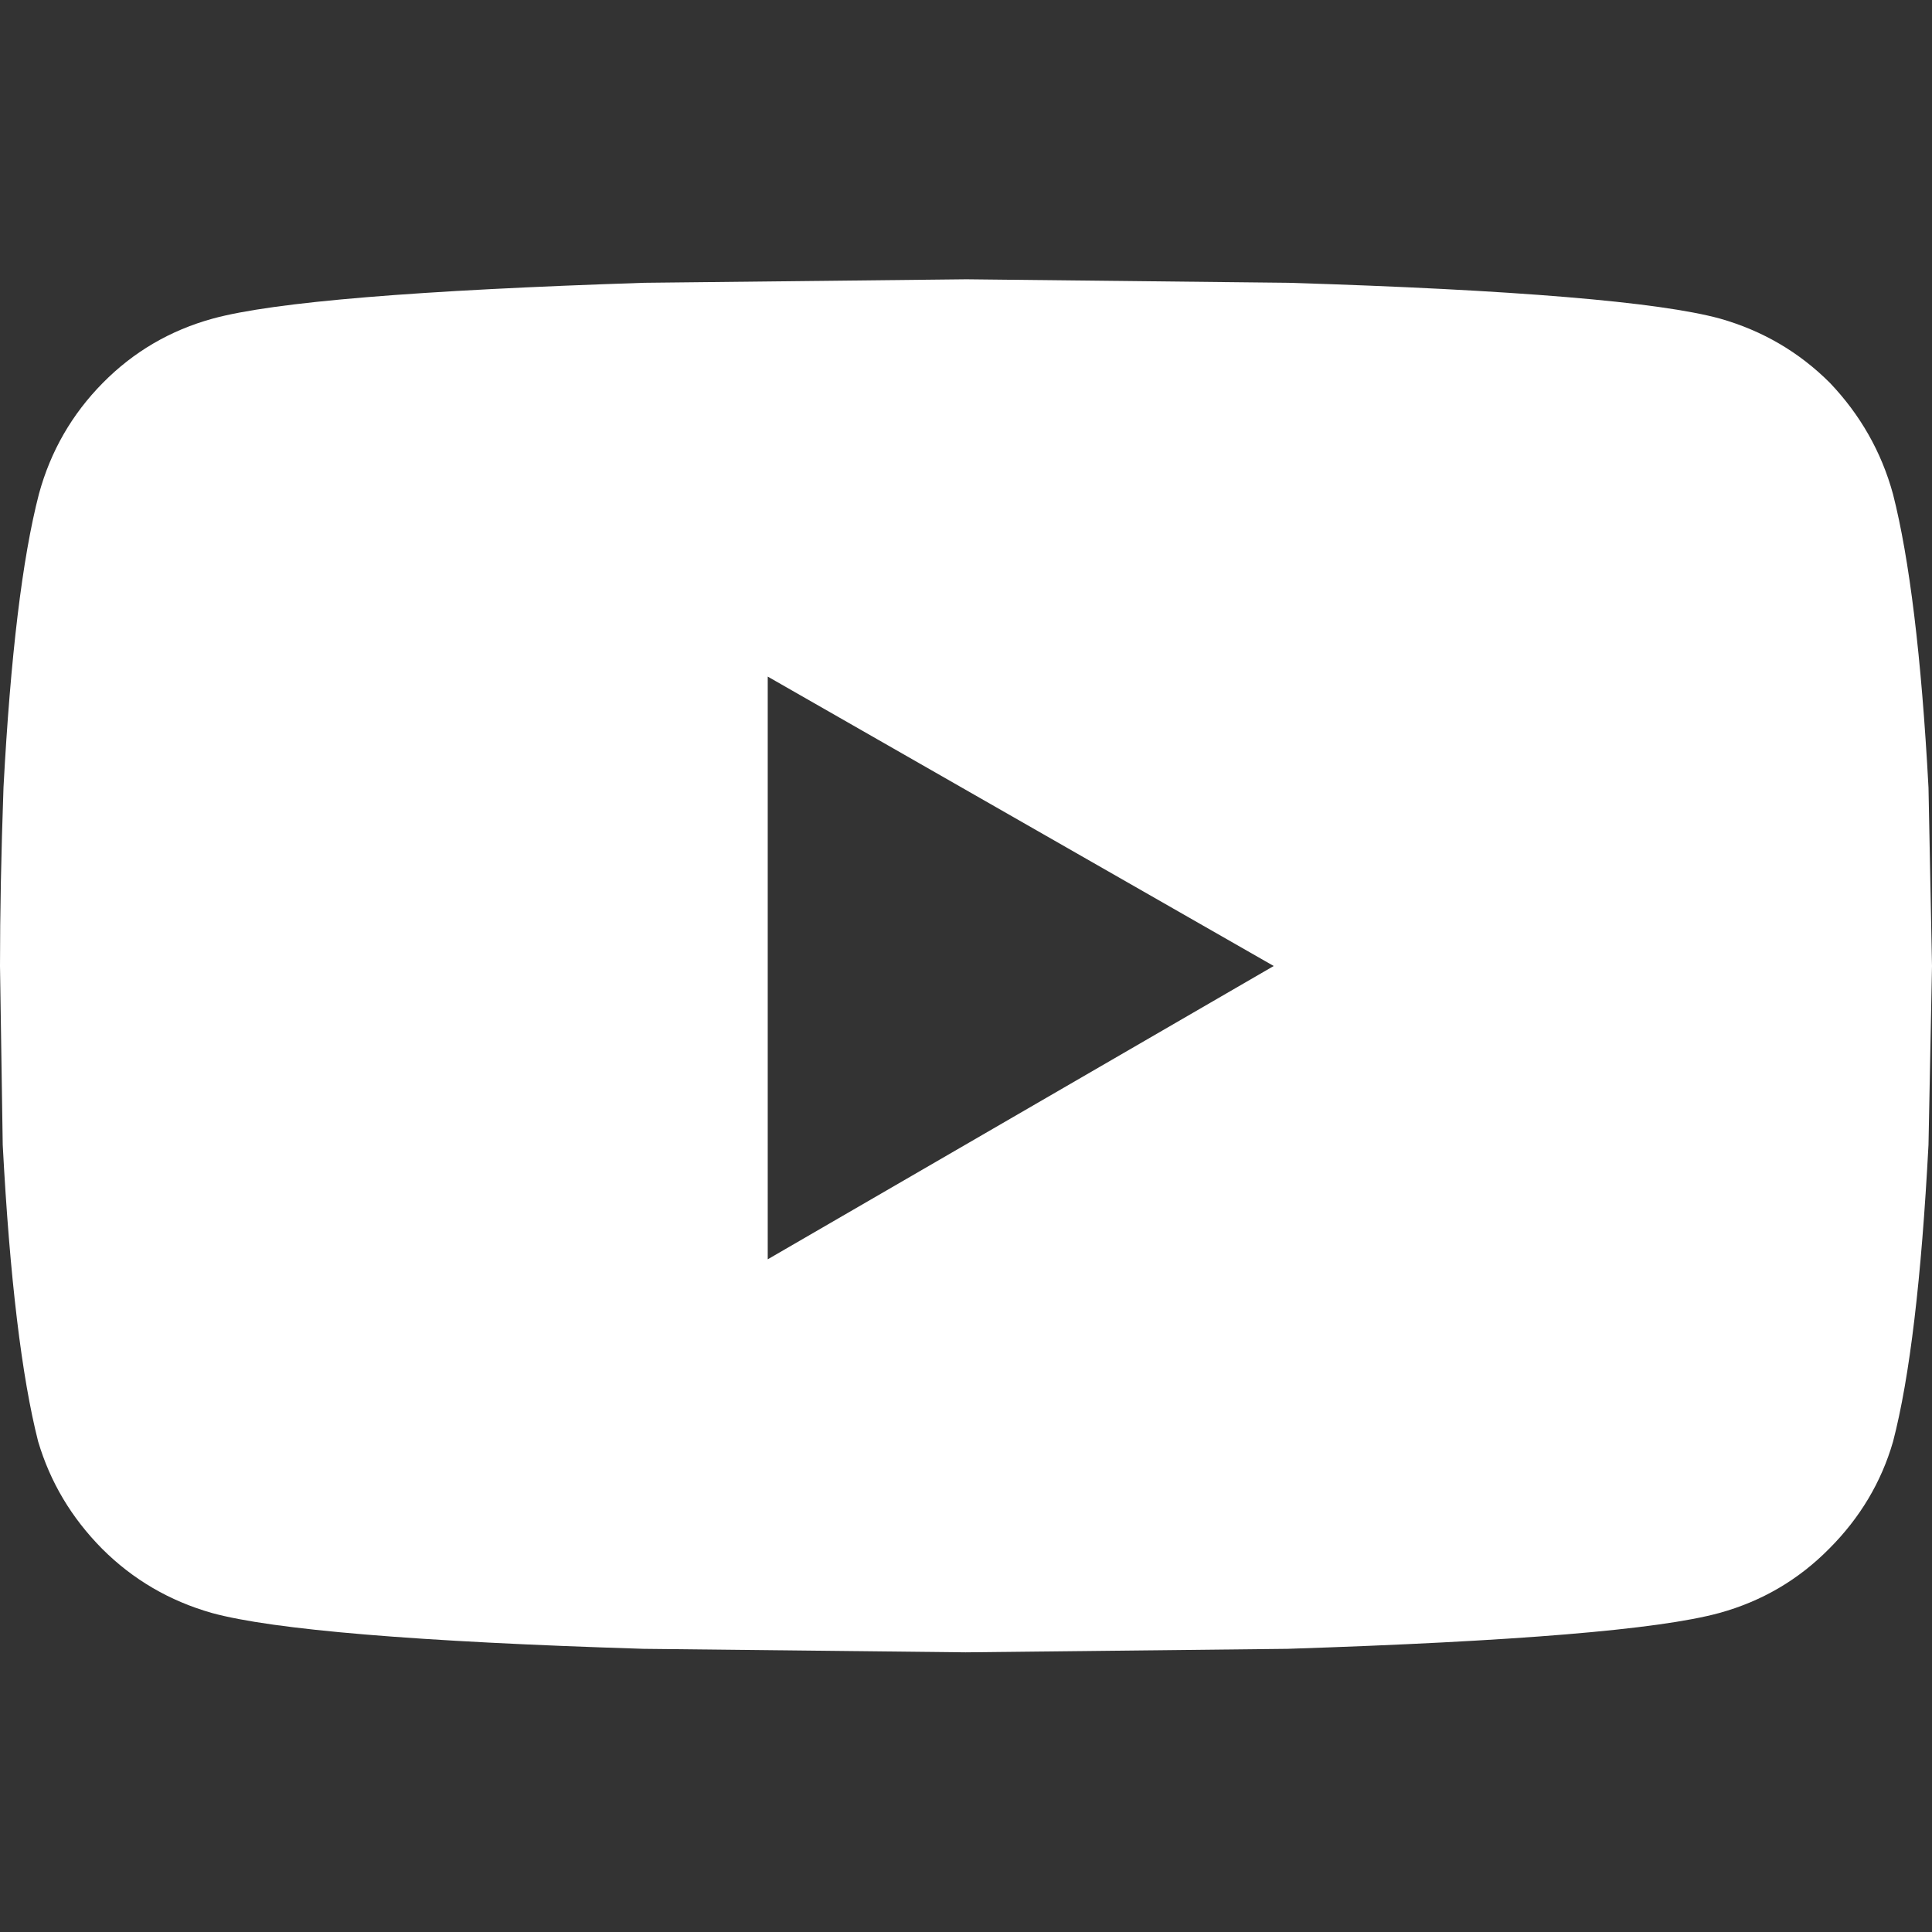
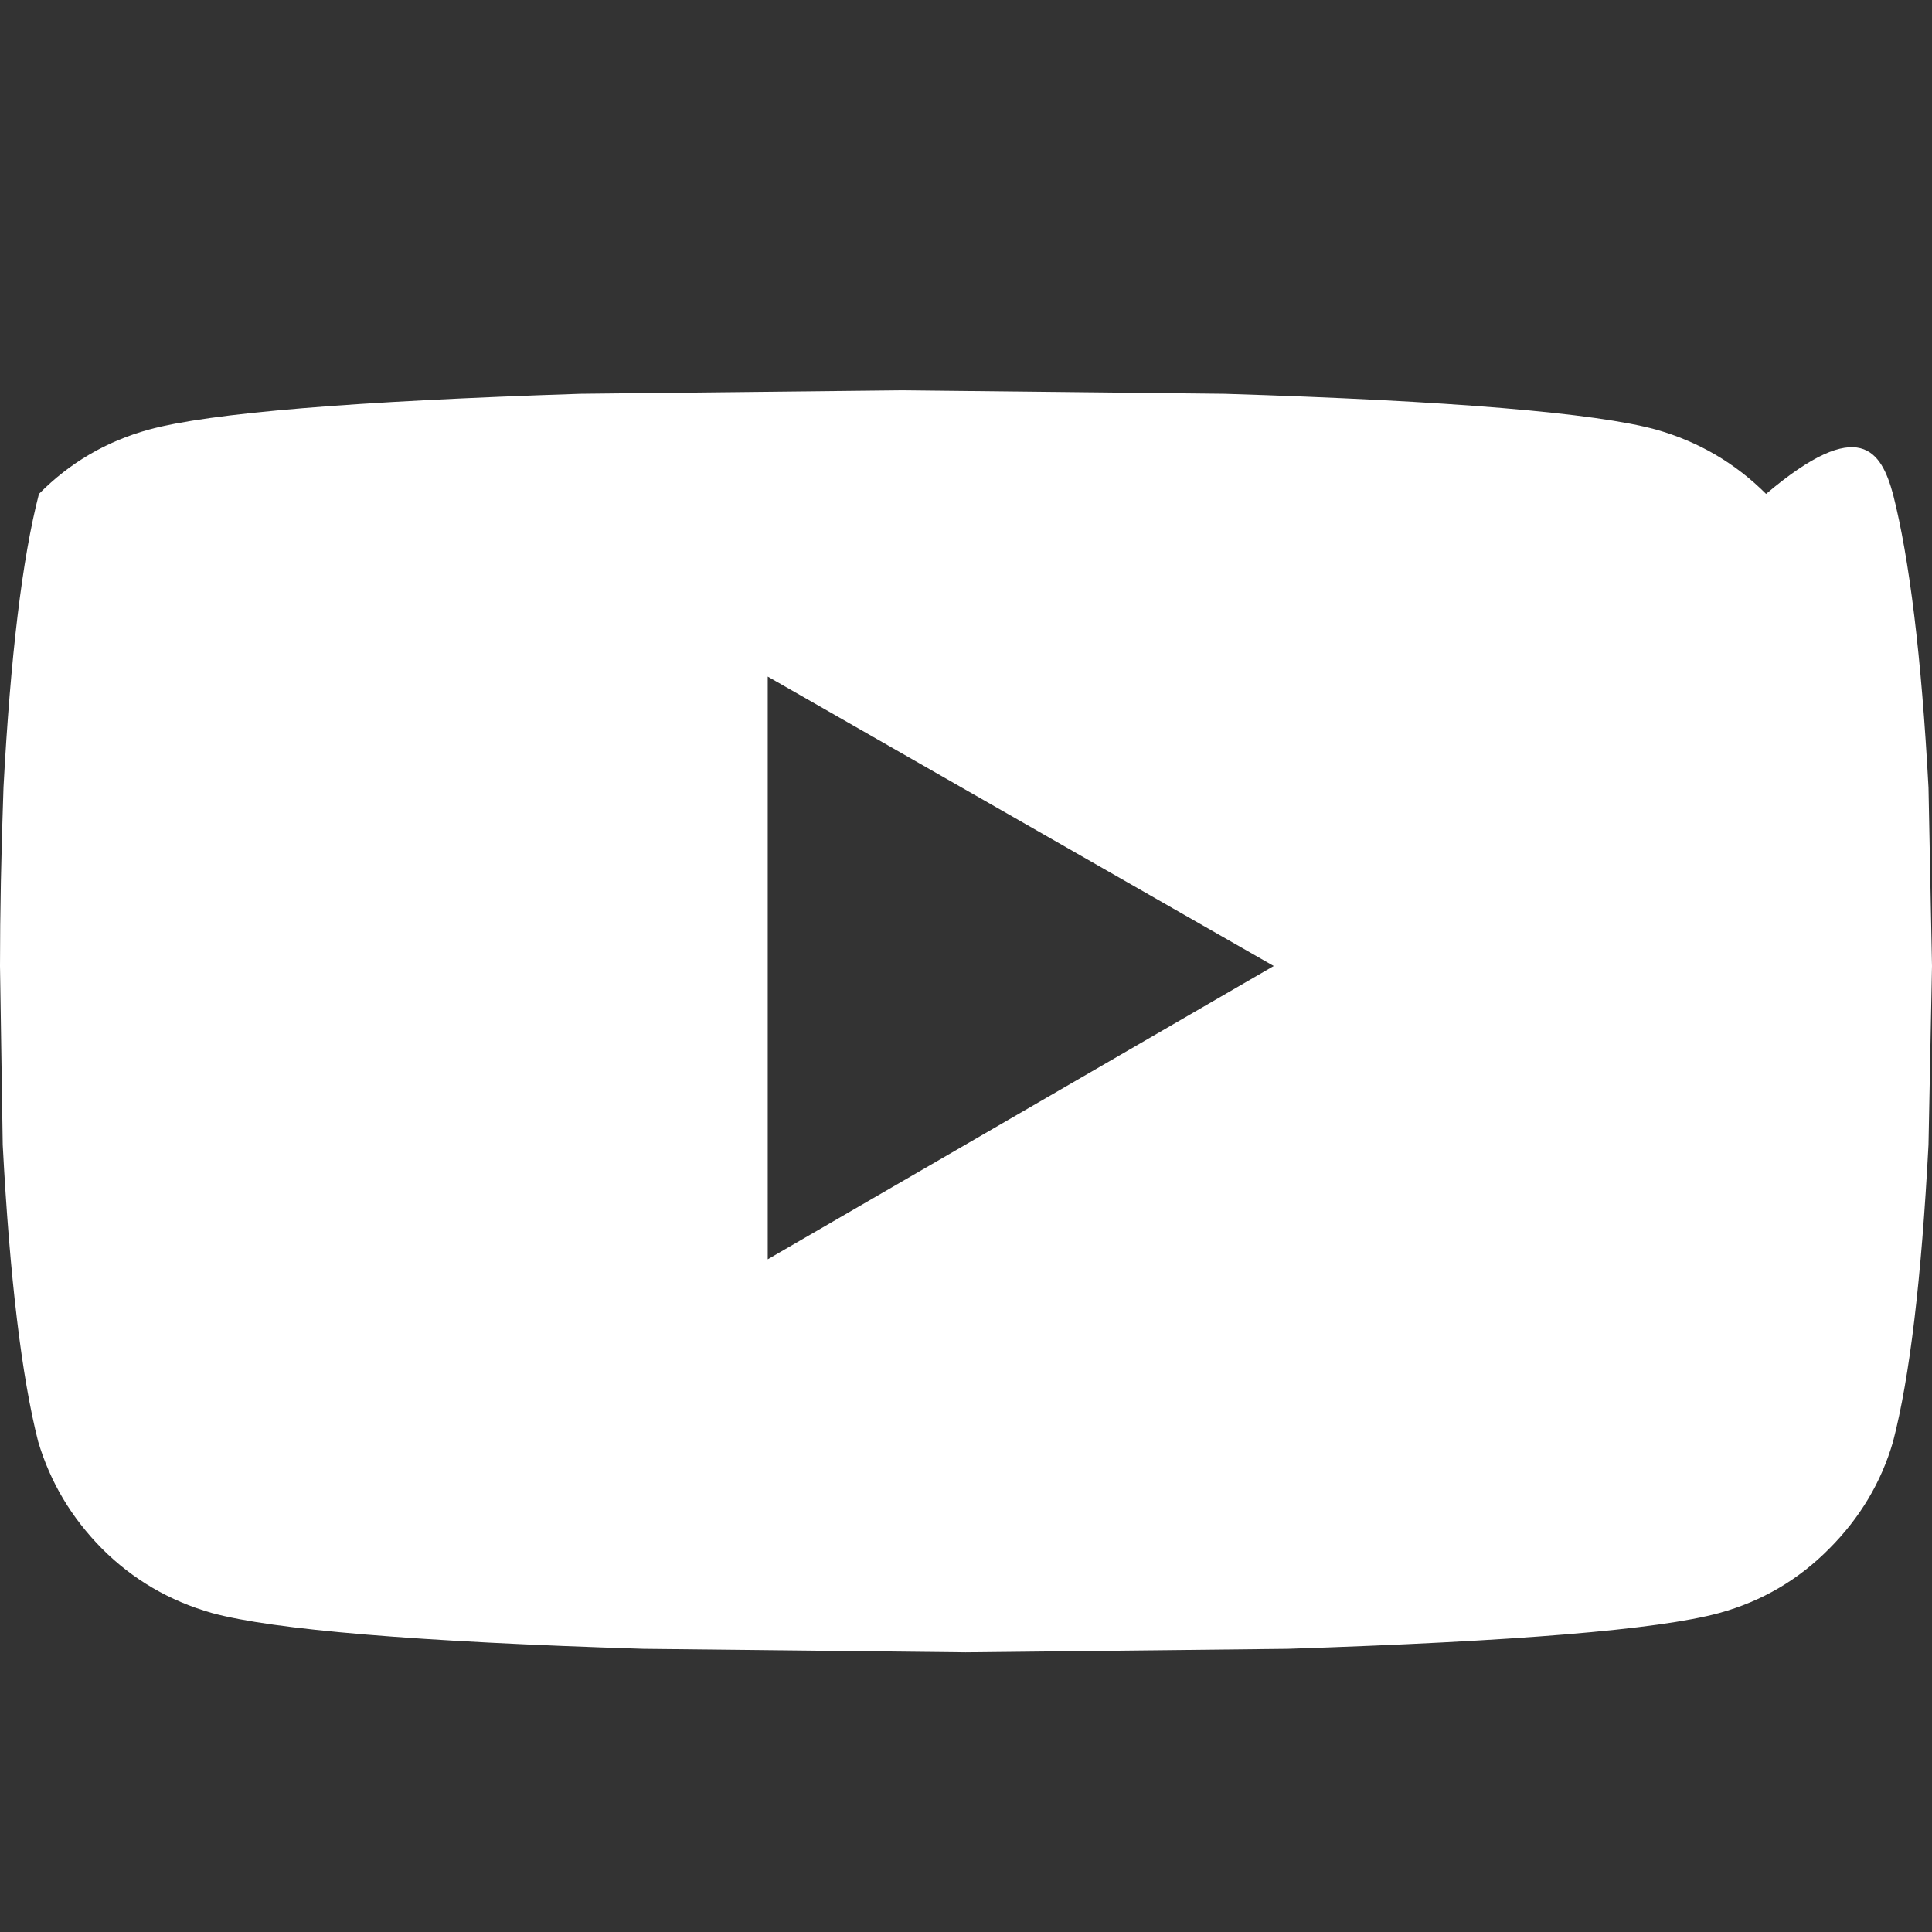
<svg xmlns="http://www.w3.org/2000/svg" version="1.1" id="Layer_1" x="0px" y="0px" viewBox="0 0 496 496" style="enable-background:new 0 0 496 496;" xml:space="preserve">
  <rect x="0" y="0" width="496" height="496" fill="#333333" stroke="none" />
  <style type="text/css">
	.st0{fill:#FFFFFF;}
</style>
-   <path class="st0" d="M486,126.9c4.2,16.5,7.3,41.6,9.1,75.3L496,248l-0.9,45.9c-1.8,34.3-4.8,59.7-9.1,76.2  c-3,10.4-8.5,19.6-16.4,27.5c-7.9,8-17.3,13.5-28.2,16.5c-15.7,4.3-52.7,7.3-110.8,9.2l-82.7,0.9l-82.7-0.9  c-58.1-1.8-95.1-4.9-110.8-9.2c-10.9-3.1-20.3-8.6-28.2-16.5c-7.9-8-13.3-17.1-16.4-27.5c-4.2-16.5-7.3-41.9-9.1-76.2L0,248  c0-13.5,0.3-28.8,0.9-45.9c1.8-33.6,4.8-58.7,9.1-75.3c3-11,8.5-20.5,16.4-28.5c7.9-8,17.3-13.5,28.2-16.5  c15.7-4.3,52.7-7.3,110.8-9.2l82.7-0.9l82.7,0.9c58.1,1.8,95.1,4.9,110.8,9.2c10.9,3.1,20.3,8.6,28.2,16.5  C477.5,106.4,483,115.9,486,126.9z M197.1,323.3L327,248l-129.9-74.3V323.3z" />
+   <path class="st0" d="M486,126.9c4.2,16.5,7.3,41.6,9.1,75.3L496,248l-0.9,45.9c-1.8,34.3-4.8,59.7-9.1,76.2  c-3,10.4-8.5,19.6-16.4,27.5c-7.9,8-17.3,13.5-28.2,16.5c-15.7,4.3-52.7,7.3-110.8,9.2l-82.7,0.9l-82.7-0.9  c-58.1-1.8-95.1-4.9-110.8-9.2c-10.9-3.1-20.3-8.6-28.2-16.5c-7.9-8-13.3-17.1-16.4-27.5c-4.2-16.5-7.3-41.9-9.1-76.2L0,248  c0-13.5,0.3-28.8,0.9-45.9c1.8-33.6,4.8-58.7,9.1-75.3c7.9-8,17.3-13.5,28.2-16.5  c15.7-4.3,52.7-7.3,110.8-9.2l82.7-0.9l82.7,0.9c58.1,1.8,95.1,4.9,110.8,9.2c10.9,3.1,20.3,8.6,28.2,16.5  C477.5,106.4,483,115.9,486,126.9z M197.1,323.3L327,248l-129.9-74.3V323.3z" />
</svg>